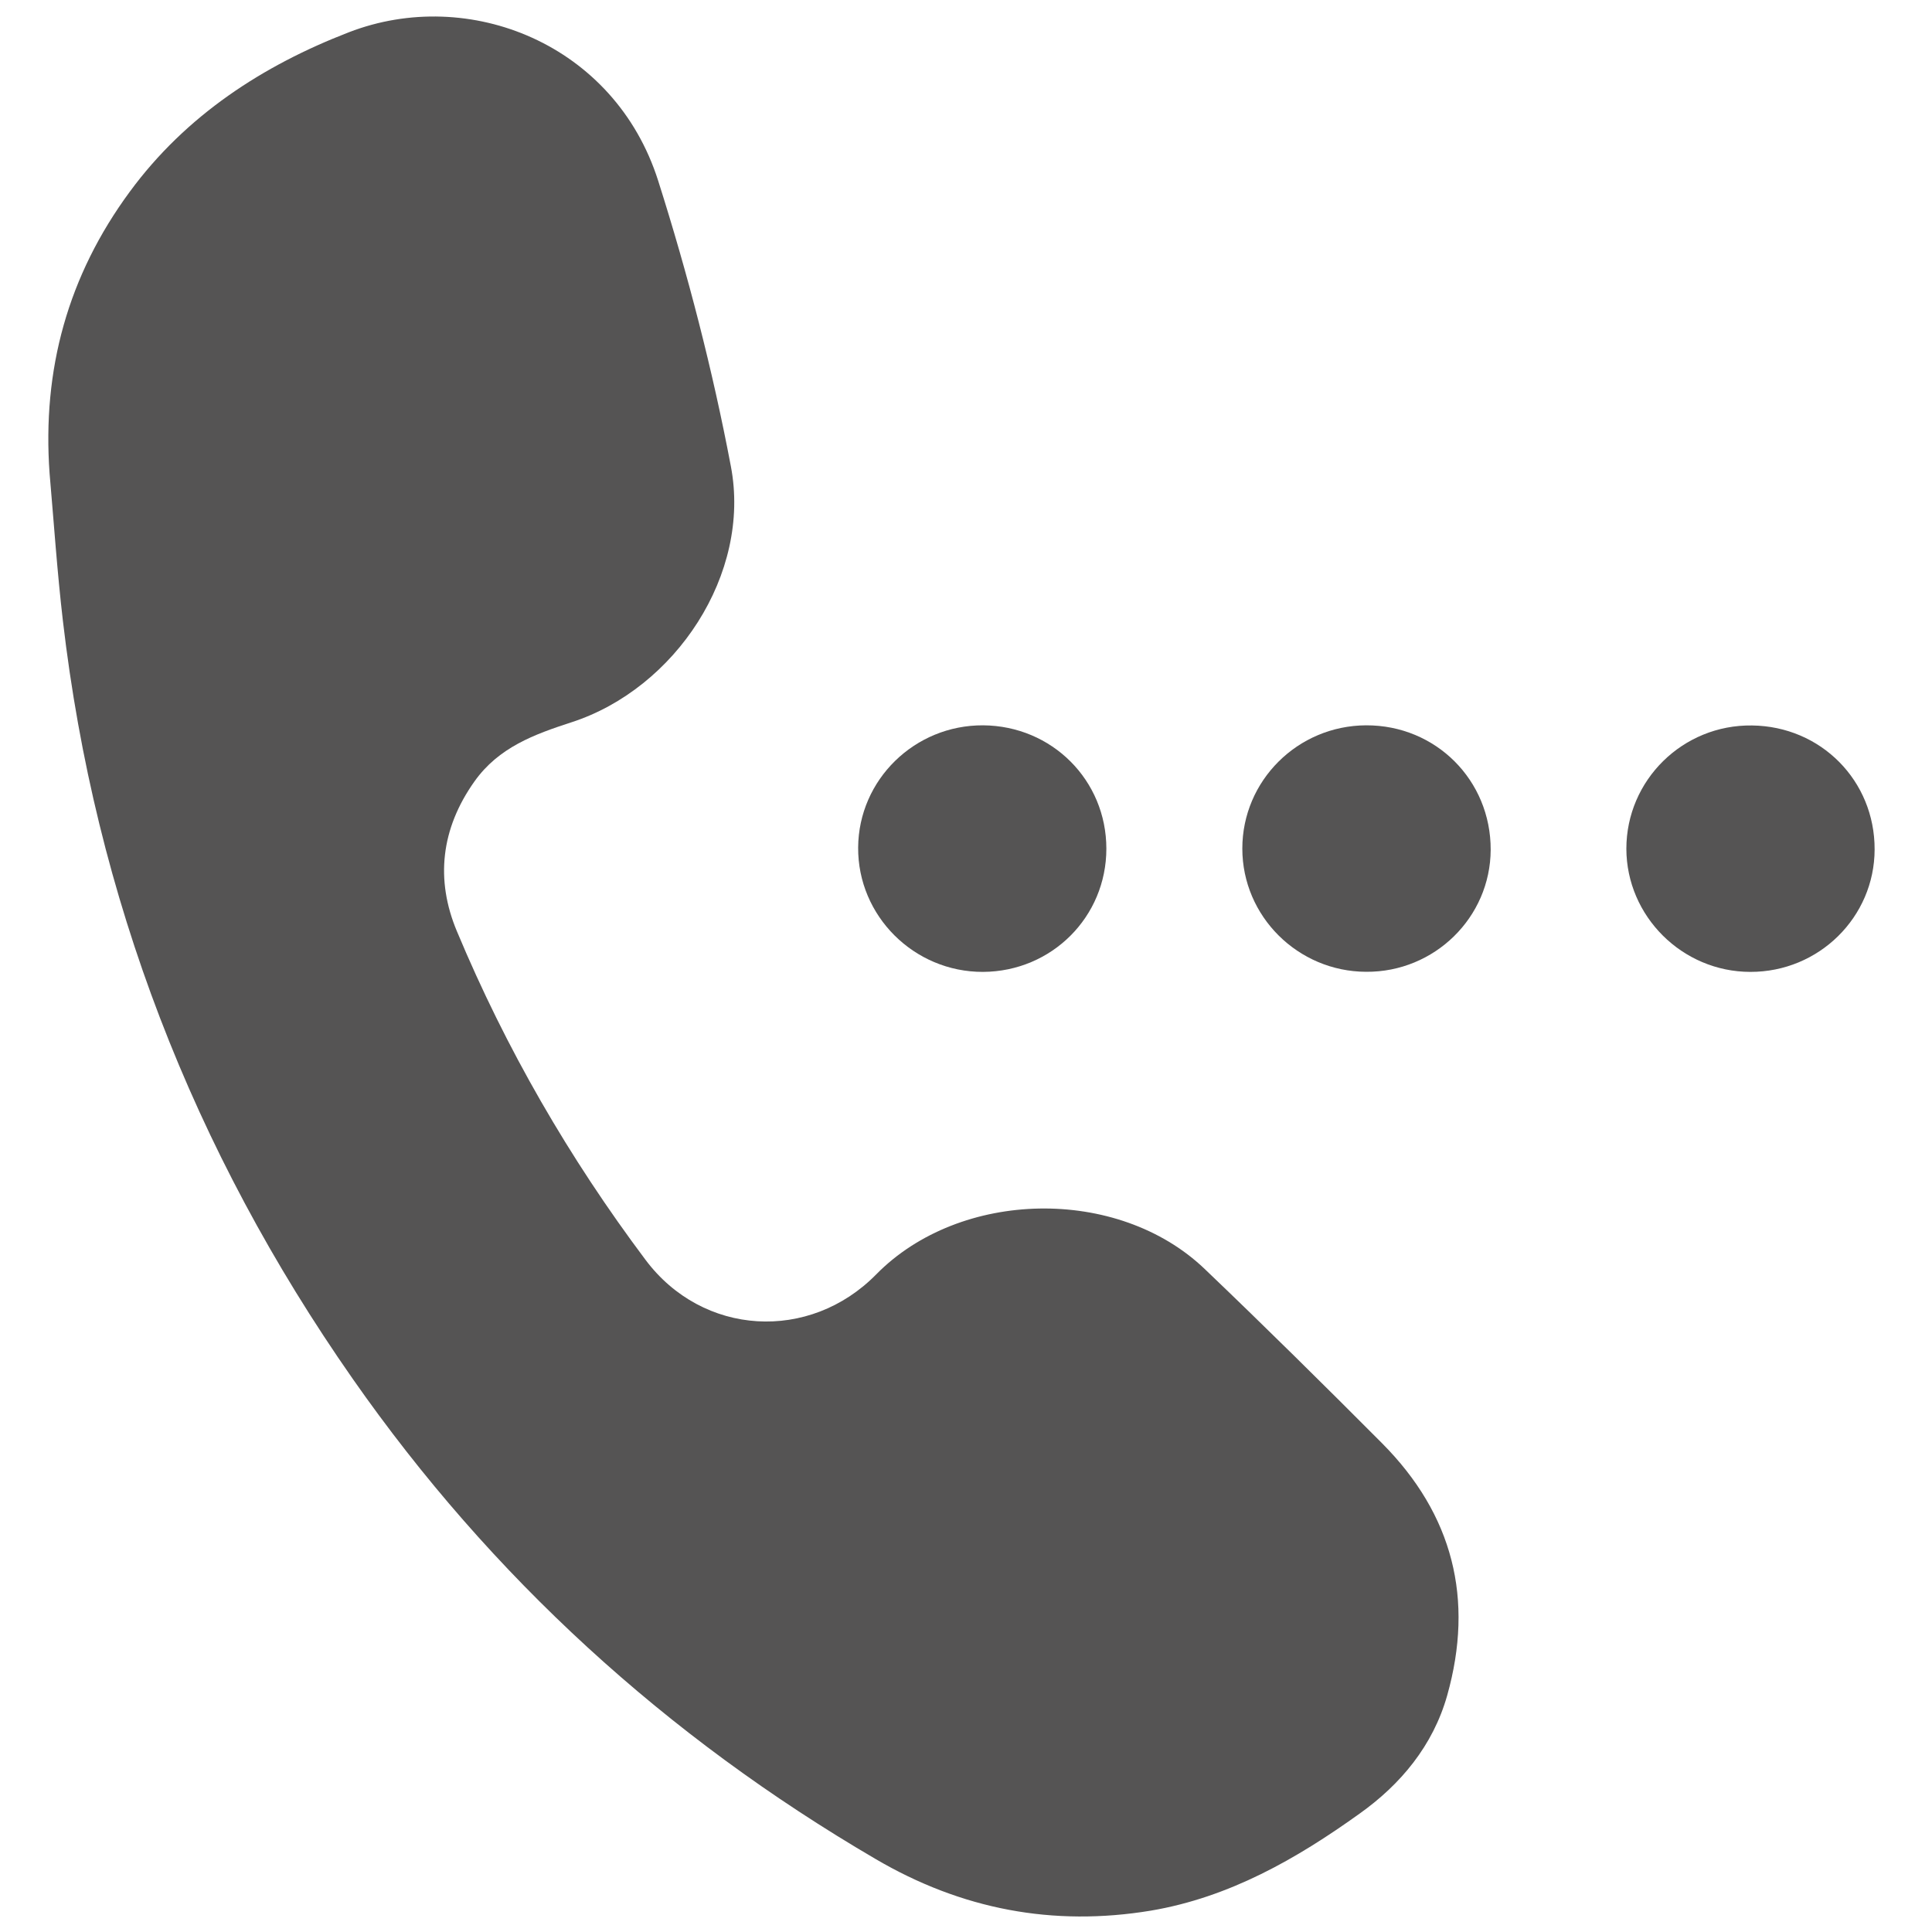
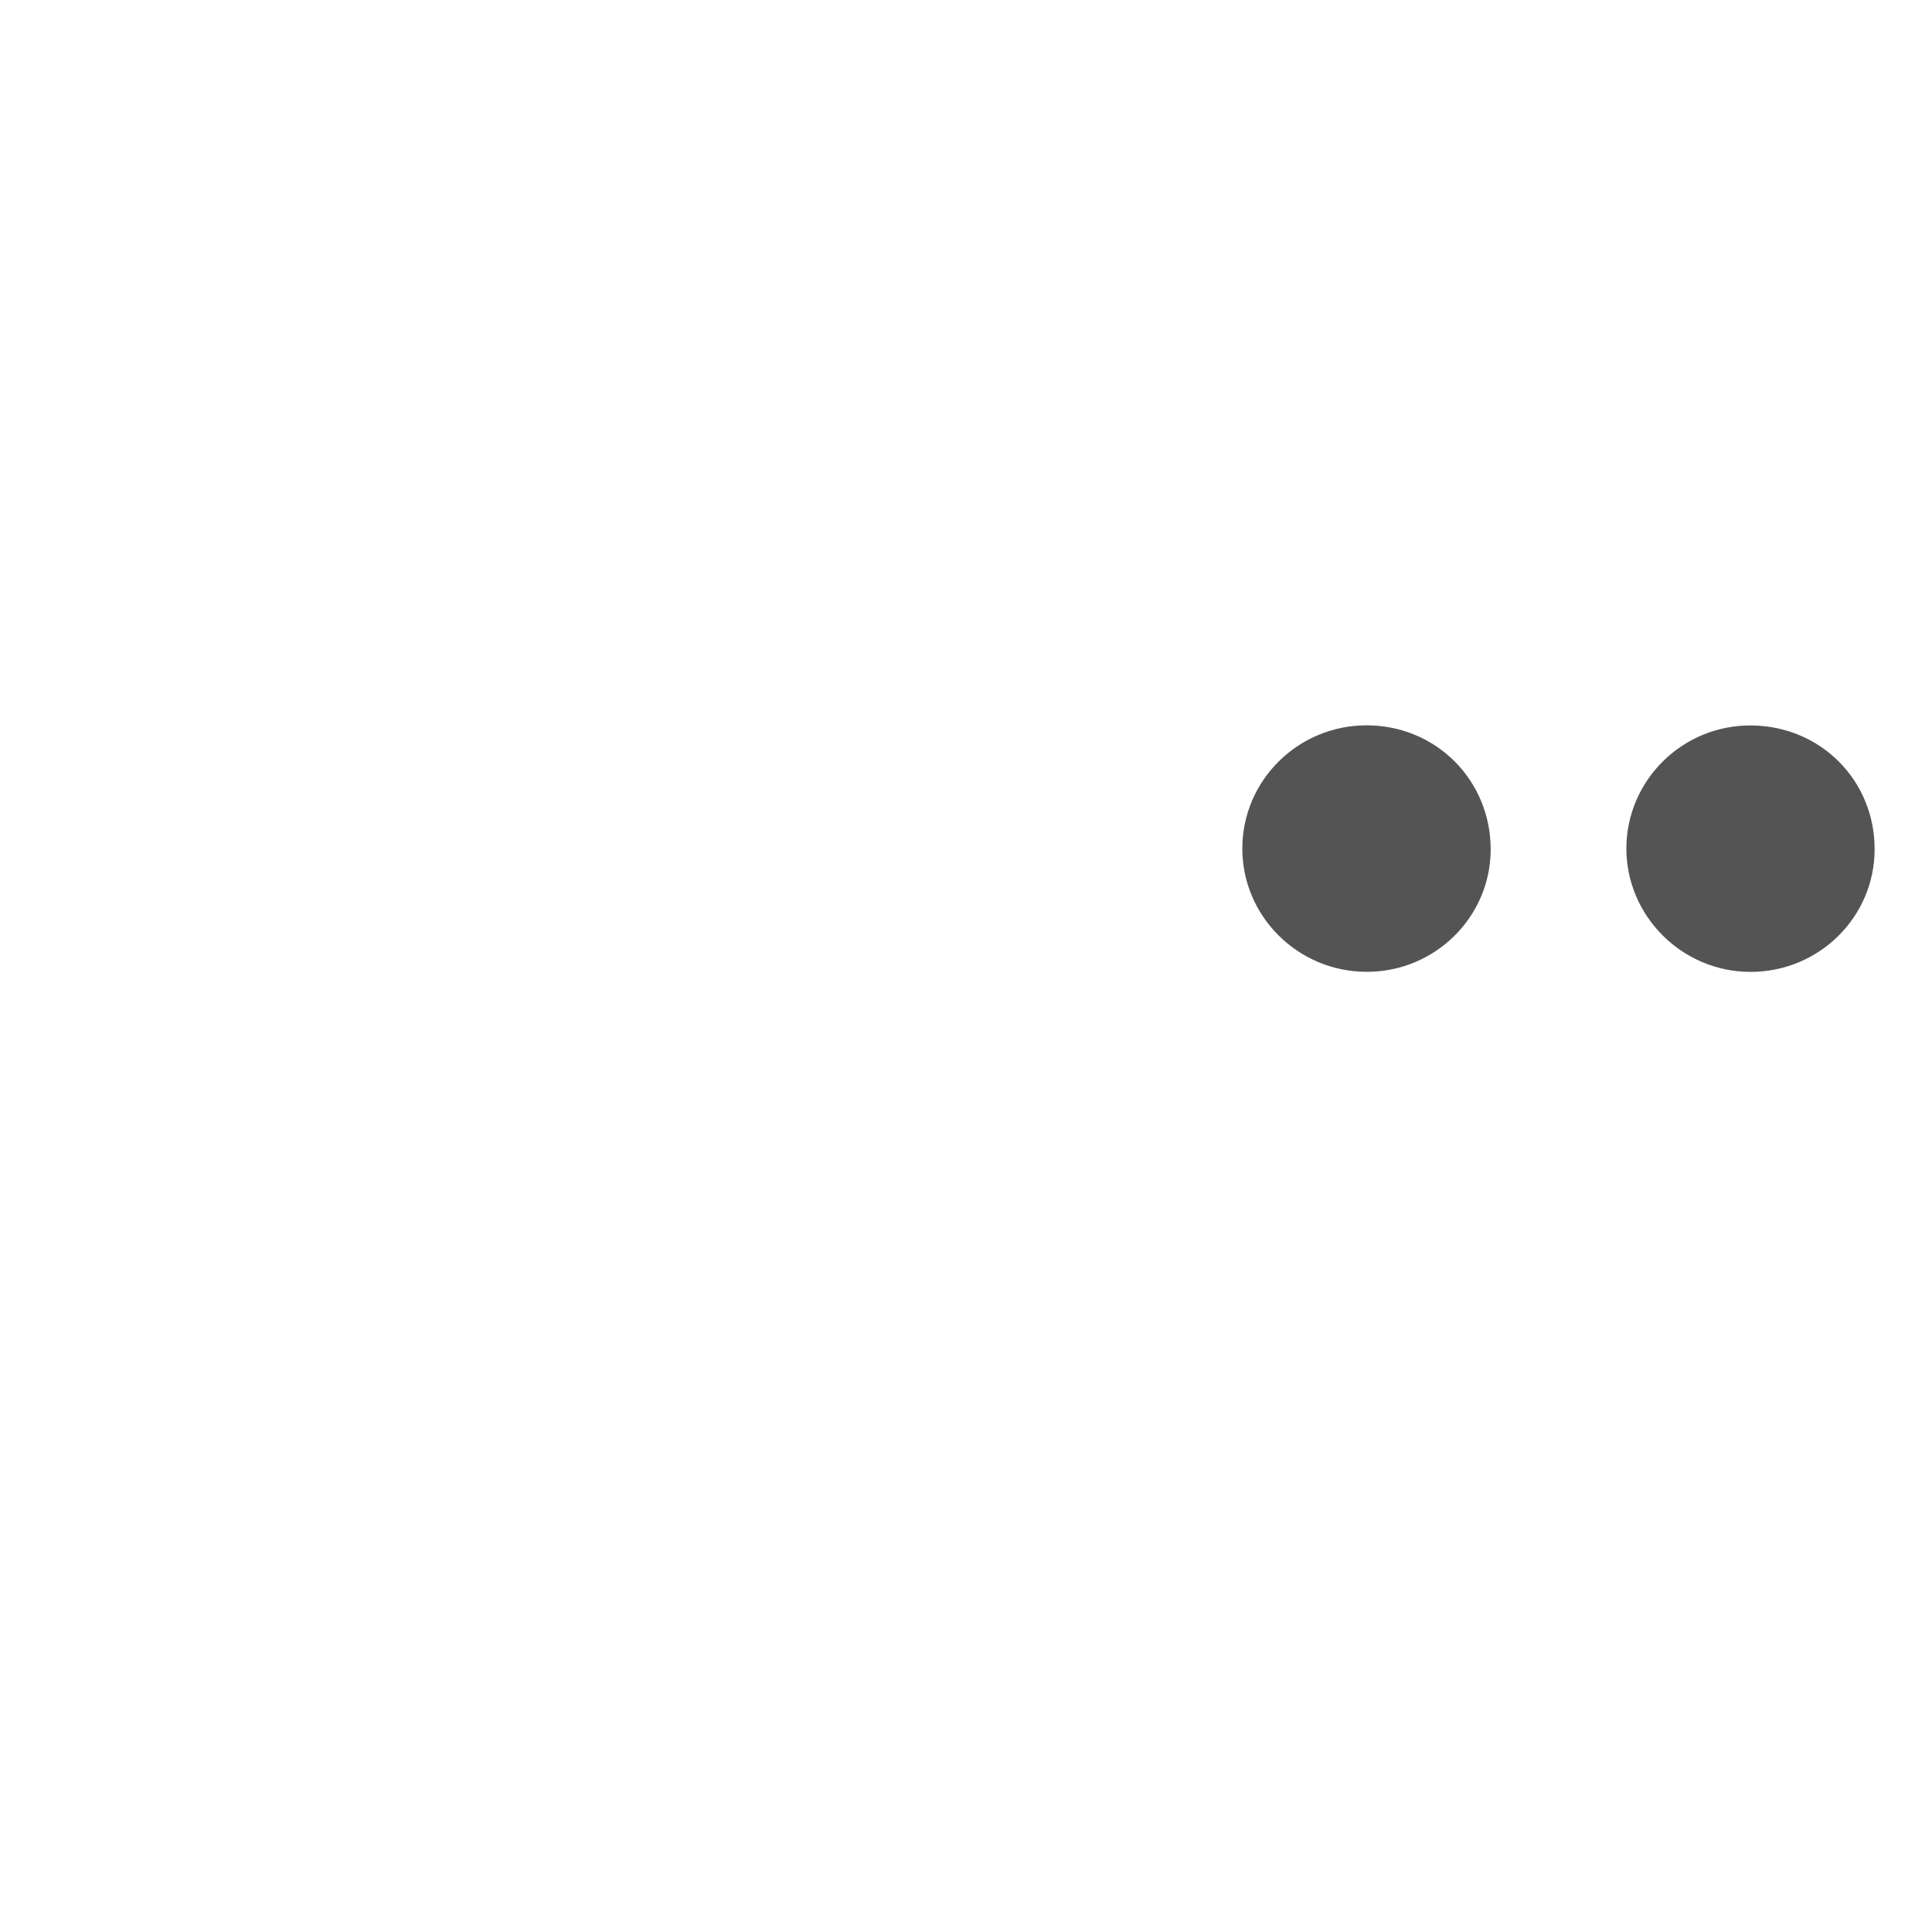
<svg xmlns="http://www.w3.org/2000/svg" version="1.1" id="Ebene_1" x="0px" y="0px" width="40px" height="40px" viewBox="0 0 40 40" style="enable-background:new 0 0 40 40;" xml:space="preserve">
-   <path style="fill:#555454;" d="M1.027,9.806C0.87,7.651,1.407,5.707,2.688,3.968c1.164-1.583,2.758-2.614,4.535-3.3  c2.486-0.961,5.504,0.241,6.404,3.075c0.615,1.936,1.127,3.916,1.505,5.912c0.426,2.224-1.145,4.602-3.303,5.3  c-0.763,0.248-1.505,0.517-2.006,1.224c-0.695,0.979-0.812,2.036-0.362,3.105c1.014,2.428,2.326,4.696,3.902,6.797  c1.185,1.586,3.397,1.71,4.779,0.303c1.734-1.763,4.999-1.833,6.799-0.112c1.244,1.188,2.465,2.396,3.678,3.614  c1.461,1.472,1.906,3.22,1.343,5.218c-0.294,1.039-0.965,1.842-1.813,2.445c-1.307,0.938-2.698,1.733-4.318,2.008  c-2.028,0.336-3.924-0.024-5.706-1.07c-4.33-2.531-7.955-5.836-10.823-9.941c-3.303-4.727-5.332-9.956-6-15.694  C1.184,11.84,1.115,10.819,1.027,9.806" />
  <path style="fill:#555454;" d="M38.812,17.586c-0.002,1.403-1.155,2.539-2.574,2.536c-1.409-0.002-2.562-1.152-2.566-2.548  c0-1.422,1.169-2.574,2.602-2.554C37.703,15.037,38.816,16.167,38.812,17.586" />
-   <path style="fill:#555454;" d="M22.906,17.571c0,1.412-1.131,2.543-2.554,2.551c-1.428,0.004-2.595-1.159-2.585-2.576  c0.01-1.402,1.169-2.536,2.587-2.529C21.779,15.027,22.906,16.154,22.906,17.571" />
  <path style="fill:#555454;" d="M30.863,17.594c-0.006,1.401-1.165,2.536-2.579,2.526c-1.412-0.005-2.563-1.149-2.563-2.551  c0-1.405,1.145-2.546,2.563-2.552C29.727,15.012,30.867,16.154,30.863,17.594" />
</svg>